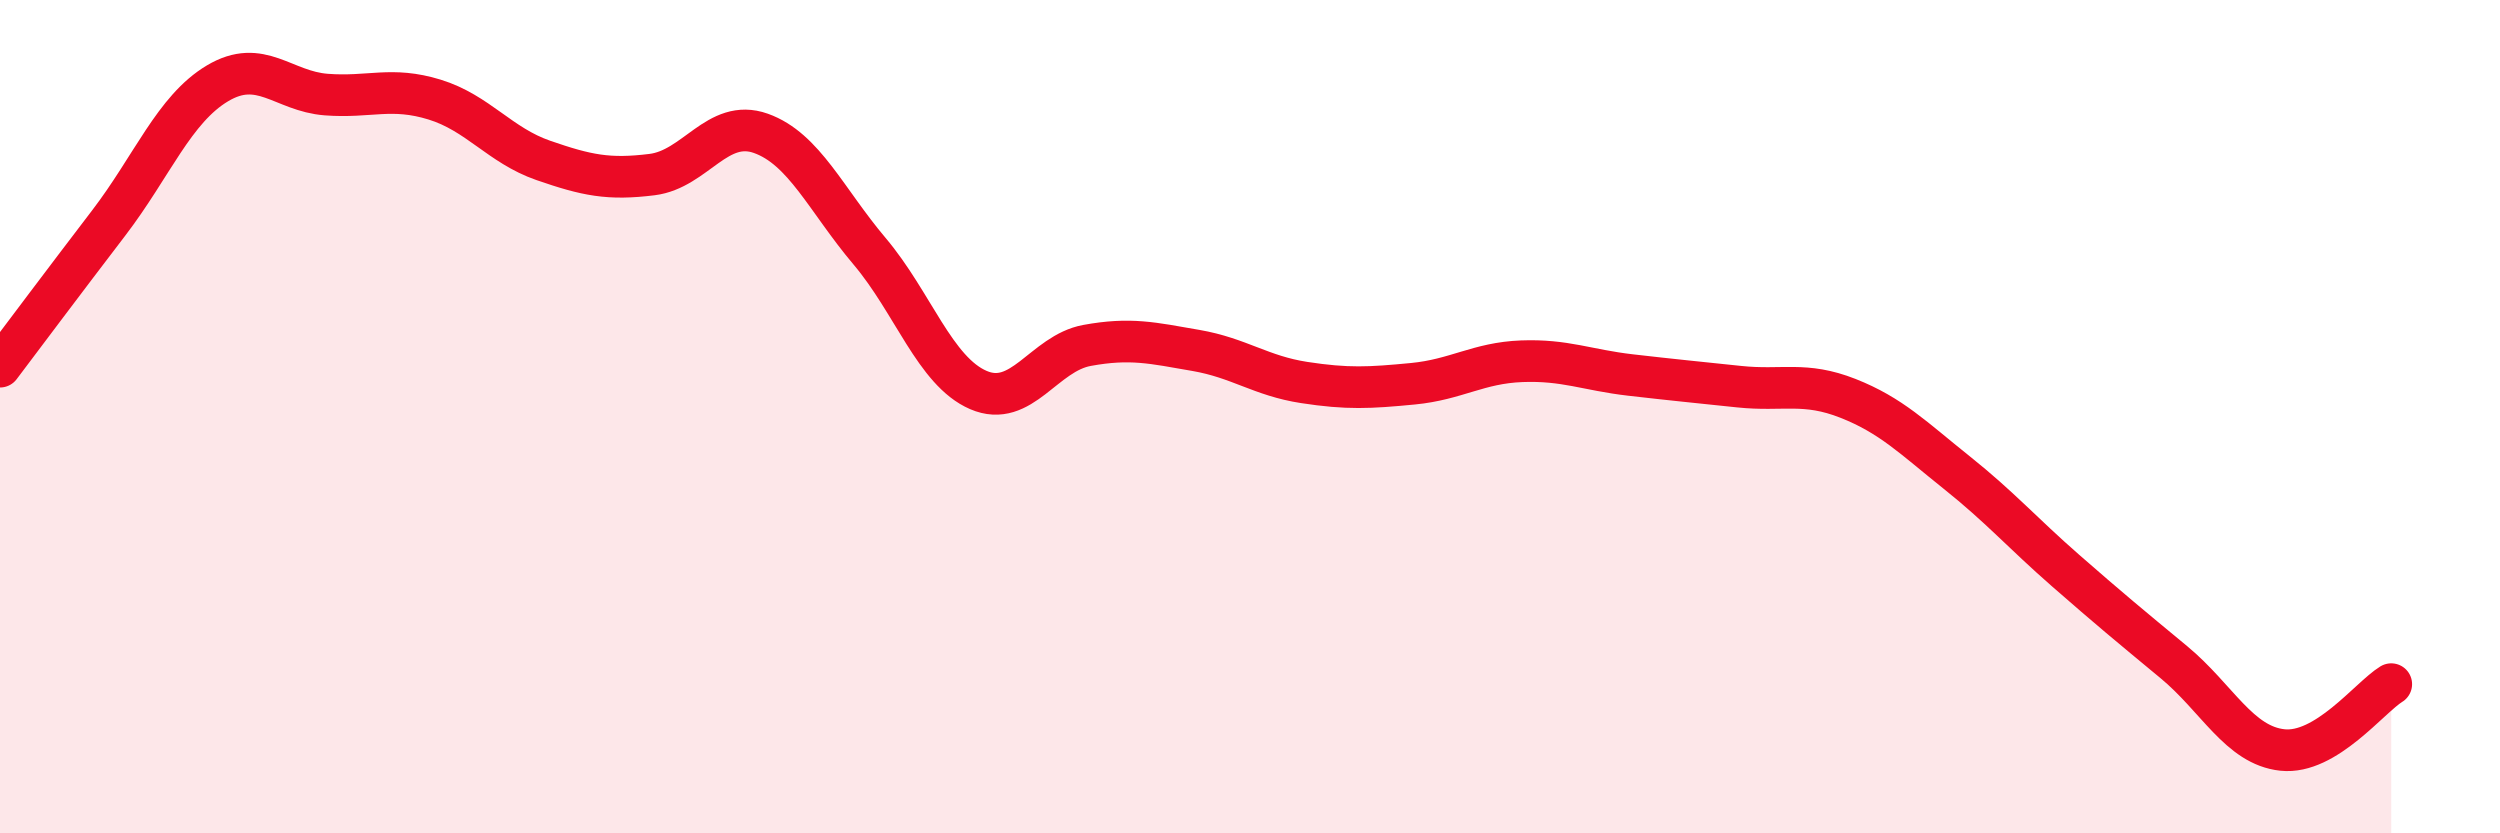
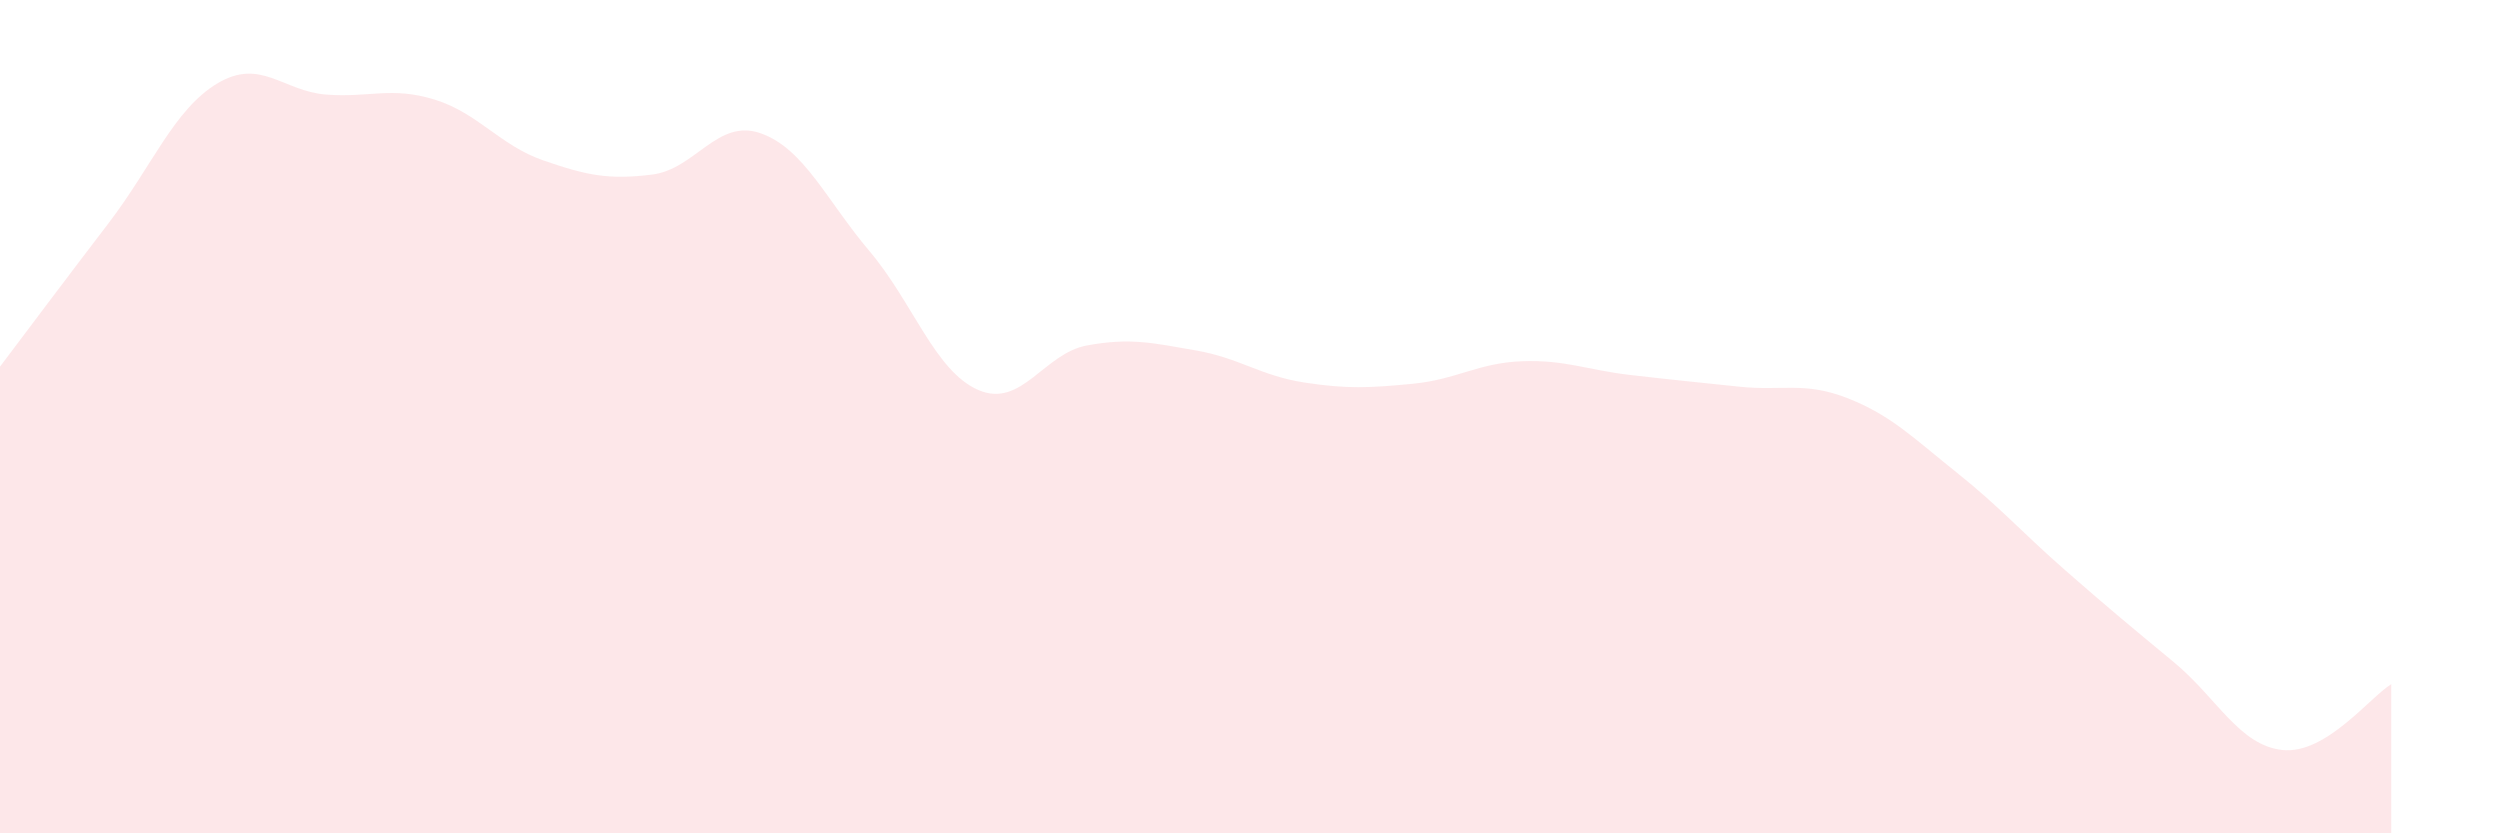
<svg xmlns="http://www.w3.org/2000/svg" width="60" height="20" viewBox="0 0 60 20">
  <path d="M 0,8.8 C 0.52,8.11 1.57,6.71 2.61,5.35 C 3.65,3.99 4.18,2.62 5.22,2 C 6.26,1.38 6.79,2.19 7.83,2.27 C 8.87,2.35 9.39,2.07 10.43,2.39 C 11.47,2.71 12,3.49 13.04,3.85 C 14.08,4.21 14.61,4.32 15.65,4.19 C 16.69,4.06 17.22,2.83 18.26,3.2 C 19.3,3.57 19.83,4.8 20.87,6.03 C 21.91,7.26 22.44,8.91 23.48,9.36 C 24.52,9.81 25.05,8.48 26.09,8.29 C 27.13,8.1 27.66,8.23 28.7,8.41 C 29.74,8.59 30.26,9.02 31.3,9.18 C 32.34,9.34 32.87,9.31 33.91,9.21 C 34.95,9.11 35.48,8.71 36.52,8.67 C 37.56,8.63 38.09,8.88 39.13,9 C 40.17,9.12 40.7,9.17 41.74,9.28 C 42.78,9.39 43.31,9.15 44.35,9.56 C 45.39,9.97 45.92,10.51 46.96,11.34 C 48,12.17 48.53,12.78 49.57,13.69 C 50.61,14.6 51.13,15.03 52.17,15.89 C 53.21,16.75 53.74,17.89 54.78,18 C 55.82,18.11 56.87,16.74 57.39,16.42L57.39 20L0 20Z" fill="#EB0A25" opacity="0.1" stroke-linecap="round" stroke-linejoin="round" />
-   <path d="M 0,8.8 C 0.52,8.11 1.57,6.71 2.61,5.35 C 3.65,3.99 4.18,2.62 5.22,2 C 6.26,1.38 6.79,2.19 7.83,2.27 C 8.87,2.35 9.39,2.07 10.43,2.39 C 11.47,2.71 12,3.49 13.04,3.85 C 14.08,4.21 14.61,4.32 15.65,4.19 C 16.69,4.06 17.22,2.83 18.26,3.2 C 19.3,3.57 19.83,4.8 20.87,6.03 C 21.91,7.26 22.44,8.91 23.48,9.36 C 24.52,9.81 25.05,8.48 26.09,8.29 C 27.13,8.1 27.66,8.23 28.7,8.41 C 29.74,8.59 30.26,9.02 31.3,9.18 C 32.34,9.34 32.87,9.31 33.91,9.21 C 34.95,9.11 35.48,8.71 36.52,8.67 C 37.56,8.63 38.09,8.88 39.13,9 C 40.17,9.12 40.7,9.17 41.74,9.28 C 42.78,9.39 43.31,9.15 44.35,9.56 C 45.39,9.97 45.92,10.51 46.96,11.34 C 48,12.17 48.53,12.78 49.57,13.69 C 50.61,14.6 51.13,15.03 52.17,15.89 C 53.21,16.75 53.74,17.89 54.78,18 C 55.82,18.11 56.87,16.74 57.39,16.42" stroke="#EB0A25" stroke-width="1" fill="none" stroke-linecap="round" stroke-linejoin="round" />
</svg>